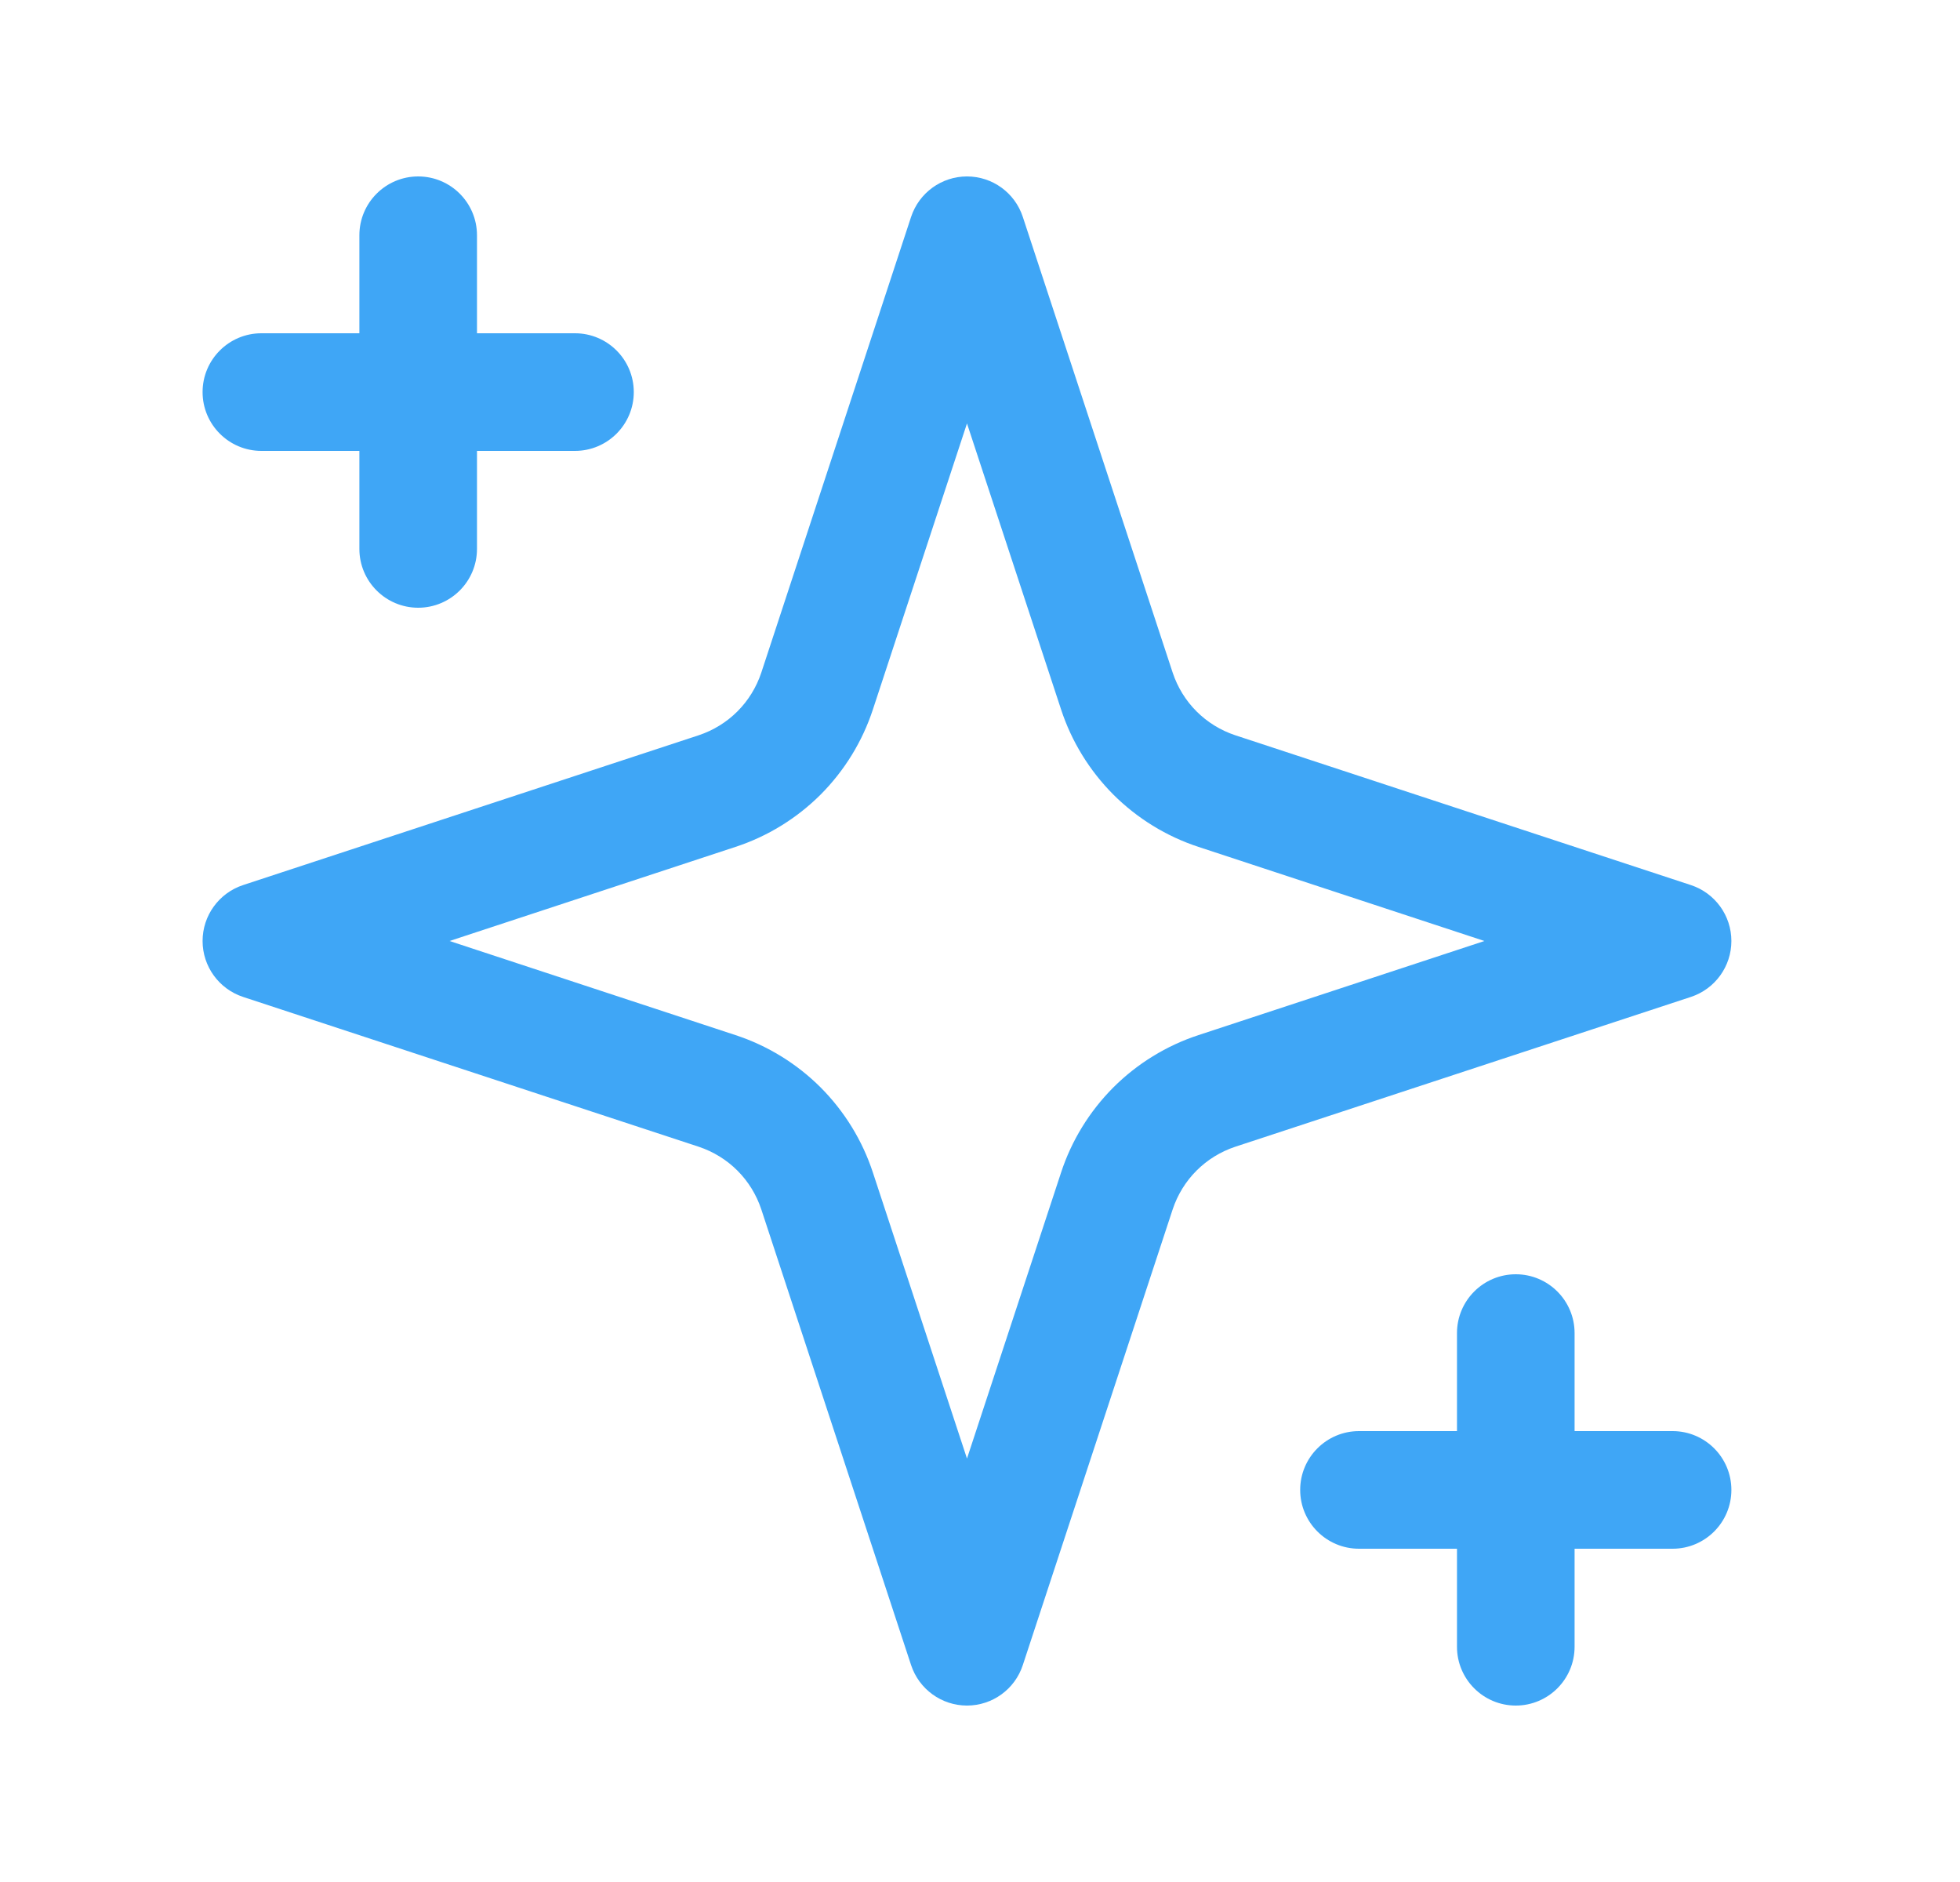
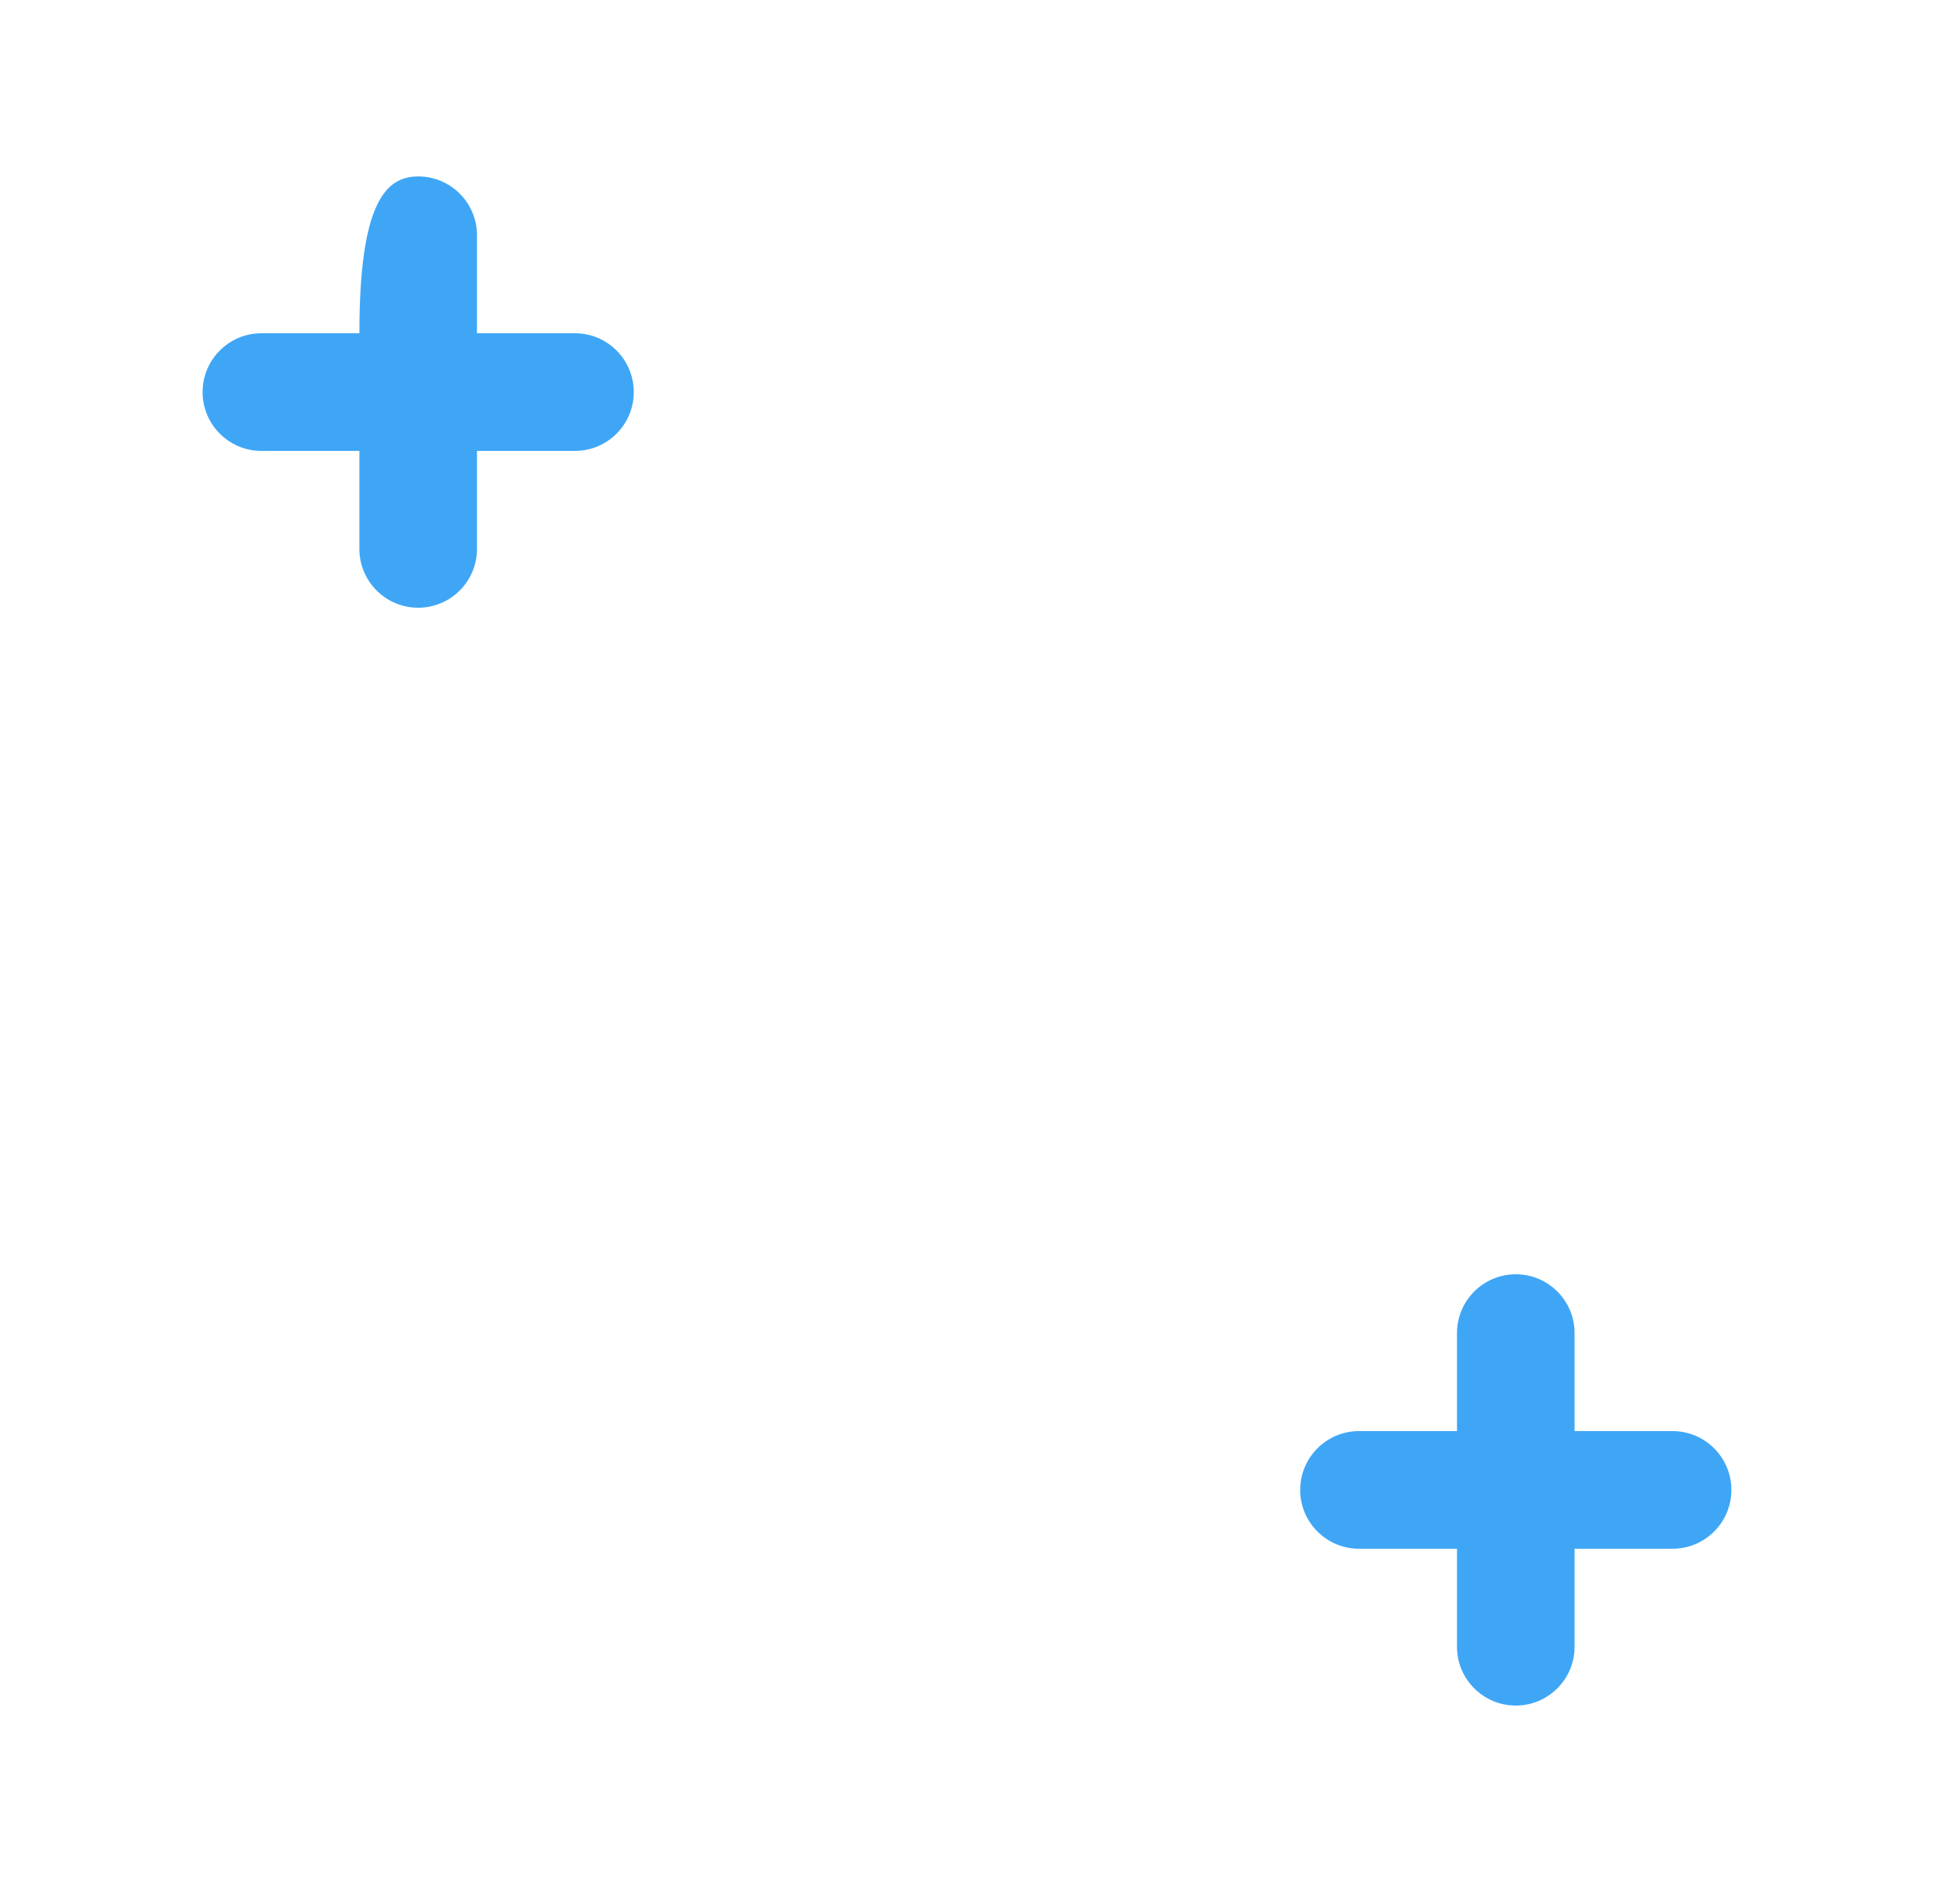
<svg xmlns="http://www.w3.org/2000/svg" width="25" height="24" viewBox="0 0 25 24" fill="none">
-   <path fill-rule="evenodd" clip-rule="evenodd" d="M12.334 2.25C12.658 2.25 12.945 2.458 13.046 2.766L14.958 8.579C15.02 8.765 15.124 8.934 15.262 9.072C15.4 9.21 15.569 9.314 15.755 9.376L21.568 11.287C21.876 11.389 22.084 11.676 22.084 12C22.084 12.324 21.876 12.611 21.568 12.713L15.755 14.624C15.569 14.686 15.4 14.79 15.262 14.928C15.124 15.066 15.02 15.235 14.958 15.421L13.046 21.234C12.945 21.542 12.658 21.75 12.334 21.75C12.01 21.75 11.723 21.542 11.621 21.234L9.71 15.421C9.648 15.235 9.544 15.066 9.406 14.928C9.268 14.79 9.099 14.686 8.913 14.624L3.1 12.713C2.792 12.611 2.584 12.324 2.584 12C2.584 11.676 2.792 11.389 3.1 11.287L8.913 9.376C9.099 9.314 9.268 9.21 9.406 9.072C9.544 8.934 9.648 8.765 9.71 8.579L11.621 2.766C11.723 2.458 12.01 2.25 12.334 2.25ZM11.134 9.047C11 9.456 10.771 9.828 10.467 10.133C10.162 10.437 9.79 10.666 9.381 10.8L5.734 12L9.381 13.2C9.79 13.334 10.162 13.563 10.467 13.867C10.771 14.172 11 14.544 11.134 14.953L12.334 18.6L13.534 14.953C13.668 14.544 13.897 14.172 14.201 13.867C14.506 13.563 14.878 13.334 15.287 13.2L18.934 12L15.287 10.8C14.878 10.666 14.506 10.437 14.201 10.133C13.897 9.828 13.668 9.456 13.534 9.047L12.334 5.4L11.134 9.047Z" fill="#3FA6F6" />
-   <path d="M5.334 2.25C5.748 2.25 6.084 2.586 6.084 3V4.25H7.334C7.748 4.25 8.084 4.586 8.084 5C8.084 5.414 7.748 5.75 7.334 5.75H6.084V7C6.084 7.414 5.748 7.75 5.334 7.75C4.92 7.75 4.584 7.414 4.584 7V5.75H3.334C2.92 5.75 2.584 5.414 2.584 5C2.584 4.586 2.92 4.25 3.334 4.25H4.584V3C4.584 2.586 4.92 2.25 5.334 2.25Z" fill="#3FA6F6" />
+   <path d="M5.334 2.25C5.748 2.25 6.084 2.586 6.084 3V4.25H7.334C7.748 4.25 8.084 4.586 8.084 5C8.084 5.414 7.748 5.75 7.334 5.75H6.084V7C6.084 7.414 5.748 7.75 5.334 7.75C4.92 7.75 4.584 7.414 4.584 7V5.75H3.334C2.92 5.75 2.584 5.414 2.584 5C2.584 4.586 2.92 4.25 3.334 4.25H4.584C4.584 2.586 4.92 2.25 5.334 2.25Z" fill="#3FA6F6" />
  <path d="M20.084 17C20.084 16.586 19.748 16.25 19.334 16.25C18.92 16.25 18.584 16.586 18.584 17V18.25H17.334C16.92 18.25 16.584 18.586 16.584 19C16.584 19.414 16.92 19.75 17.334 19.75H18.584V21C18.584 21.414 18.92 21.75 19.334 21.75C19.748 21.75 20.084 21.414 20.084 21V19.75H21.334C21.748 19.75 22.084 19.414 22.084 19C22.084 18.586 21.748 18.25 21.334 18.25H20.084V17Z" fill="#3FA6F6" />
</svg>